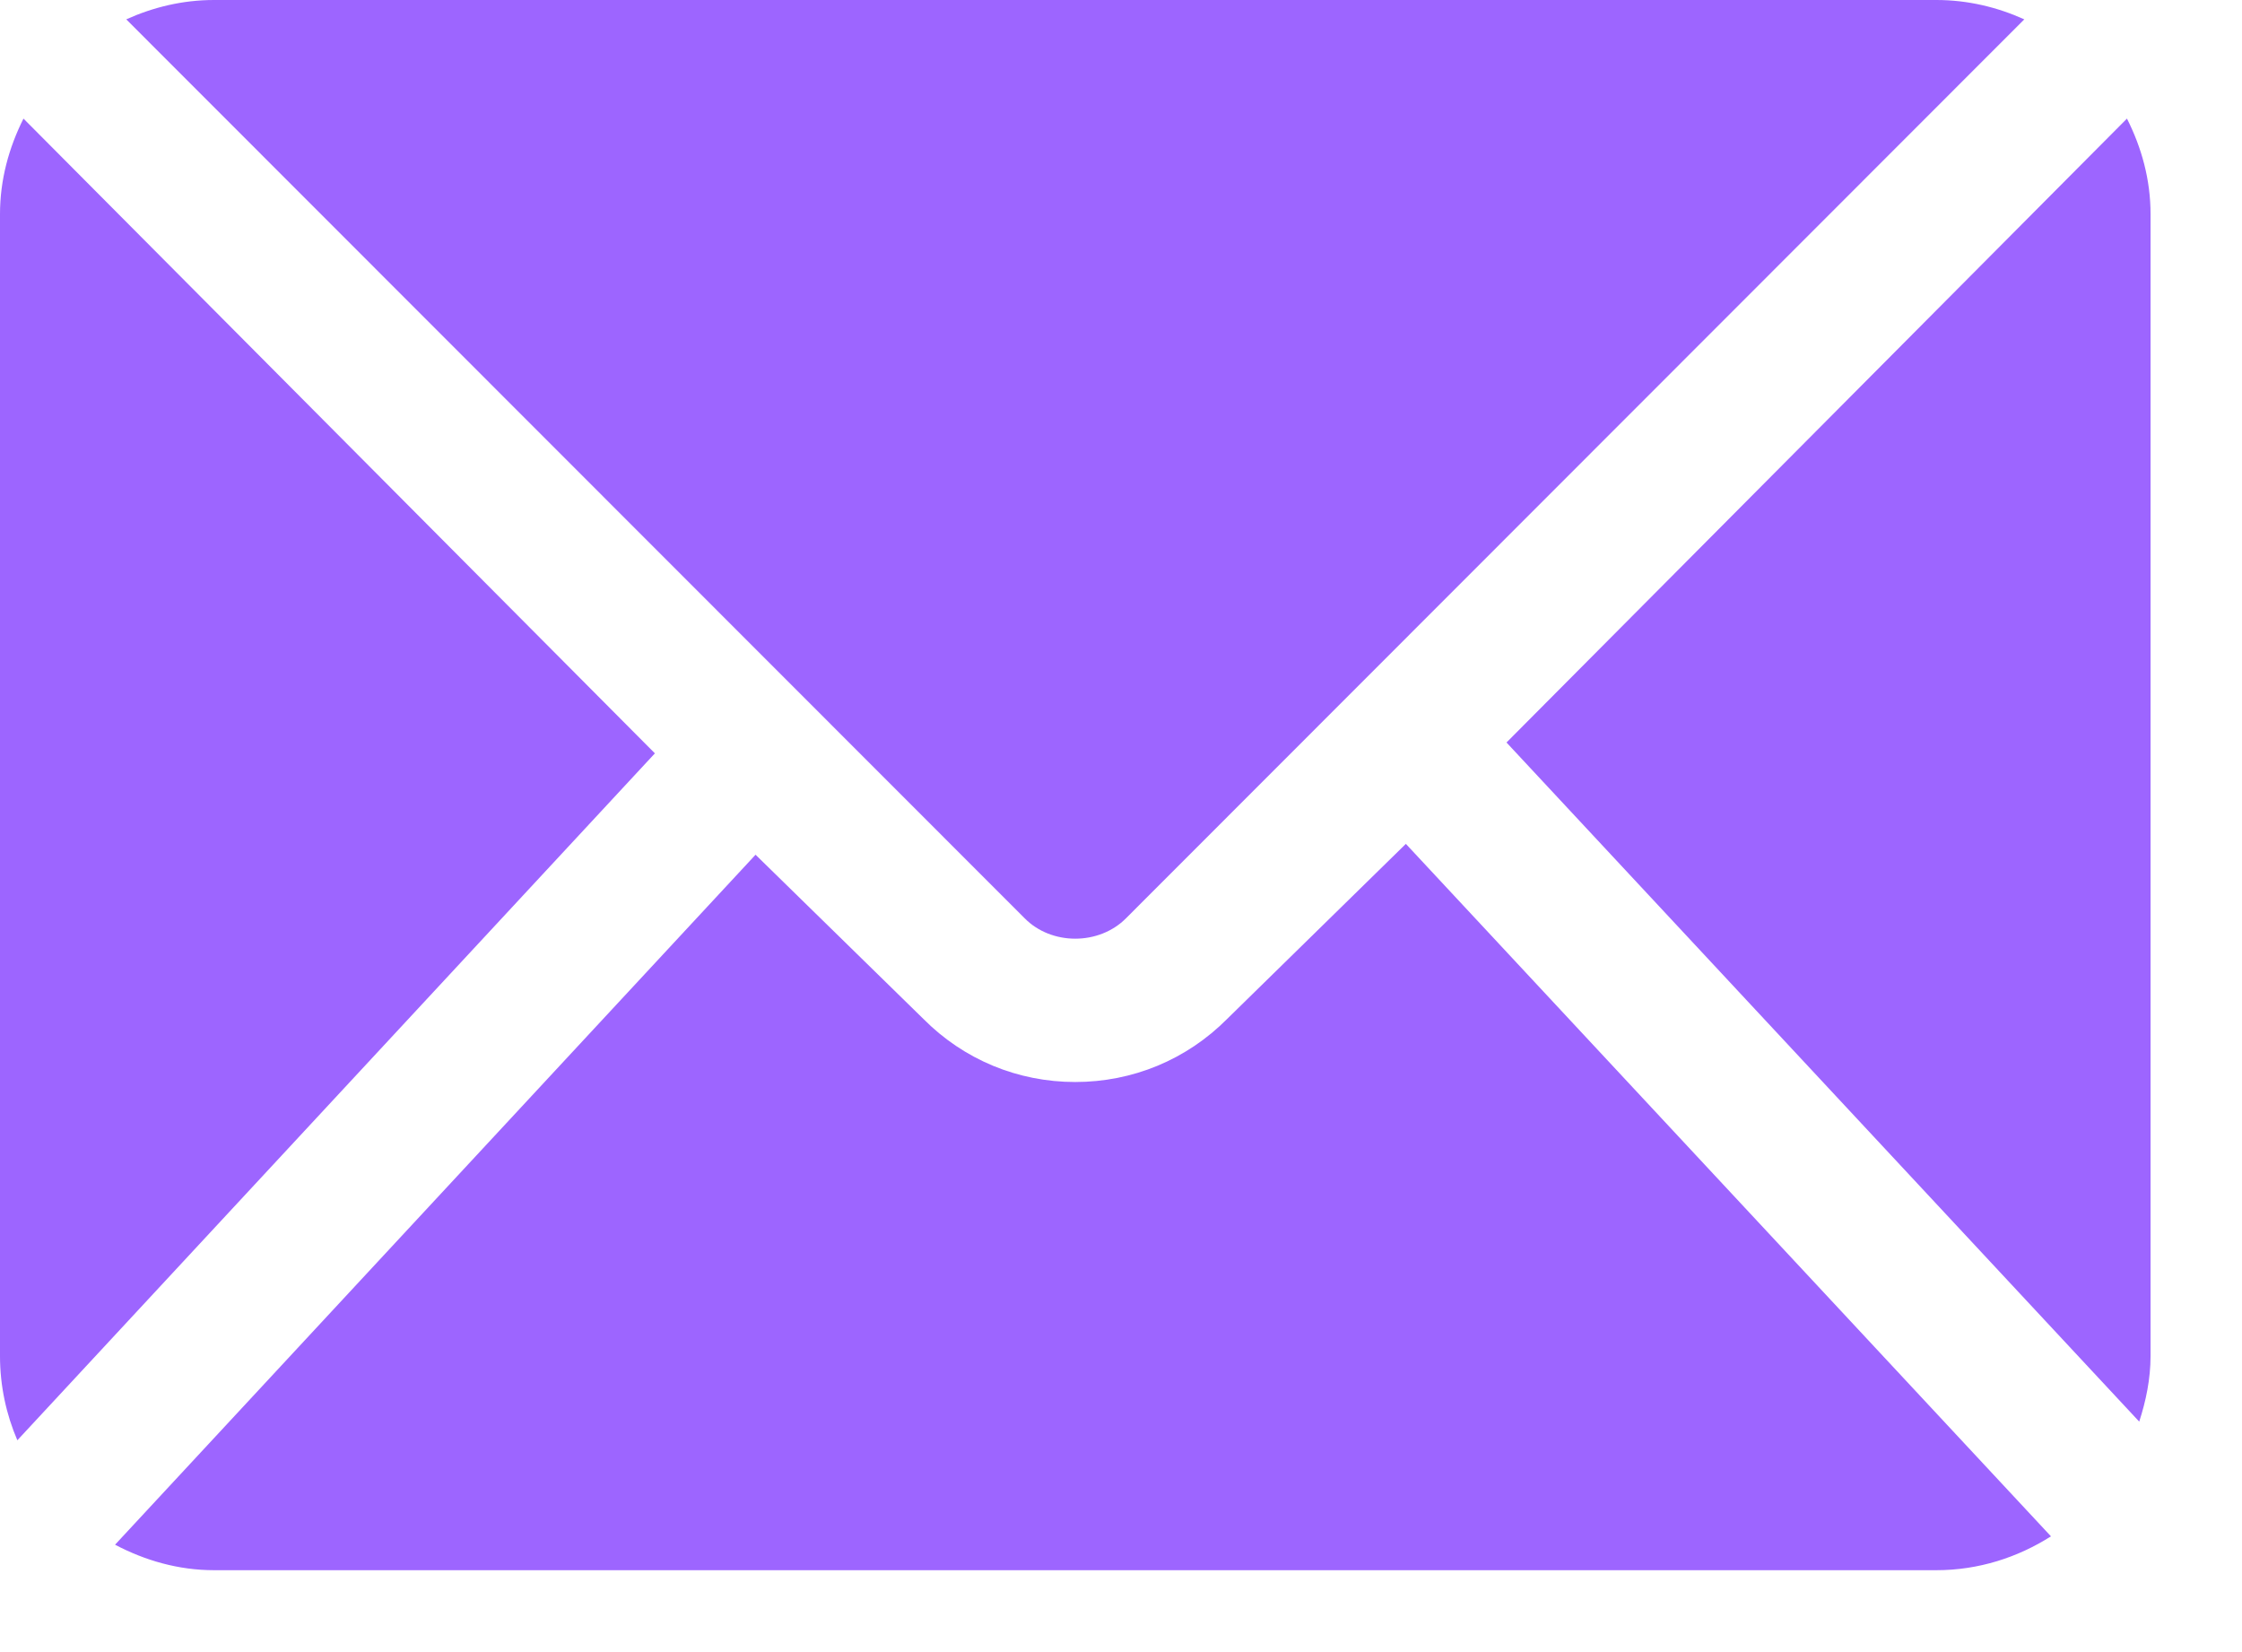
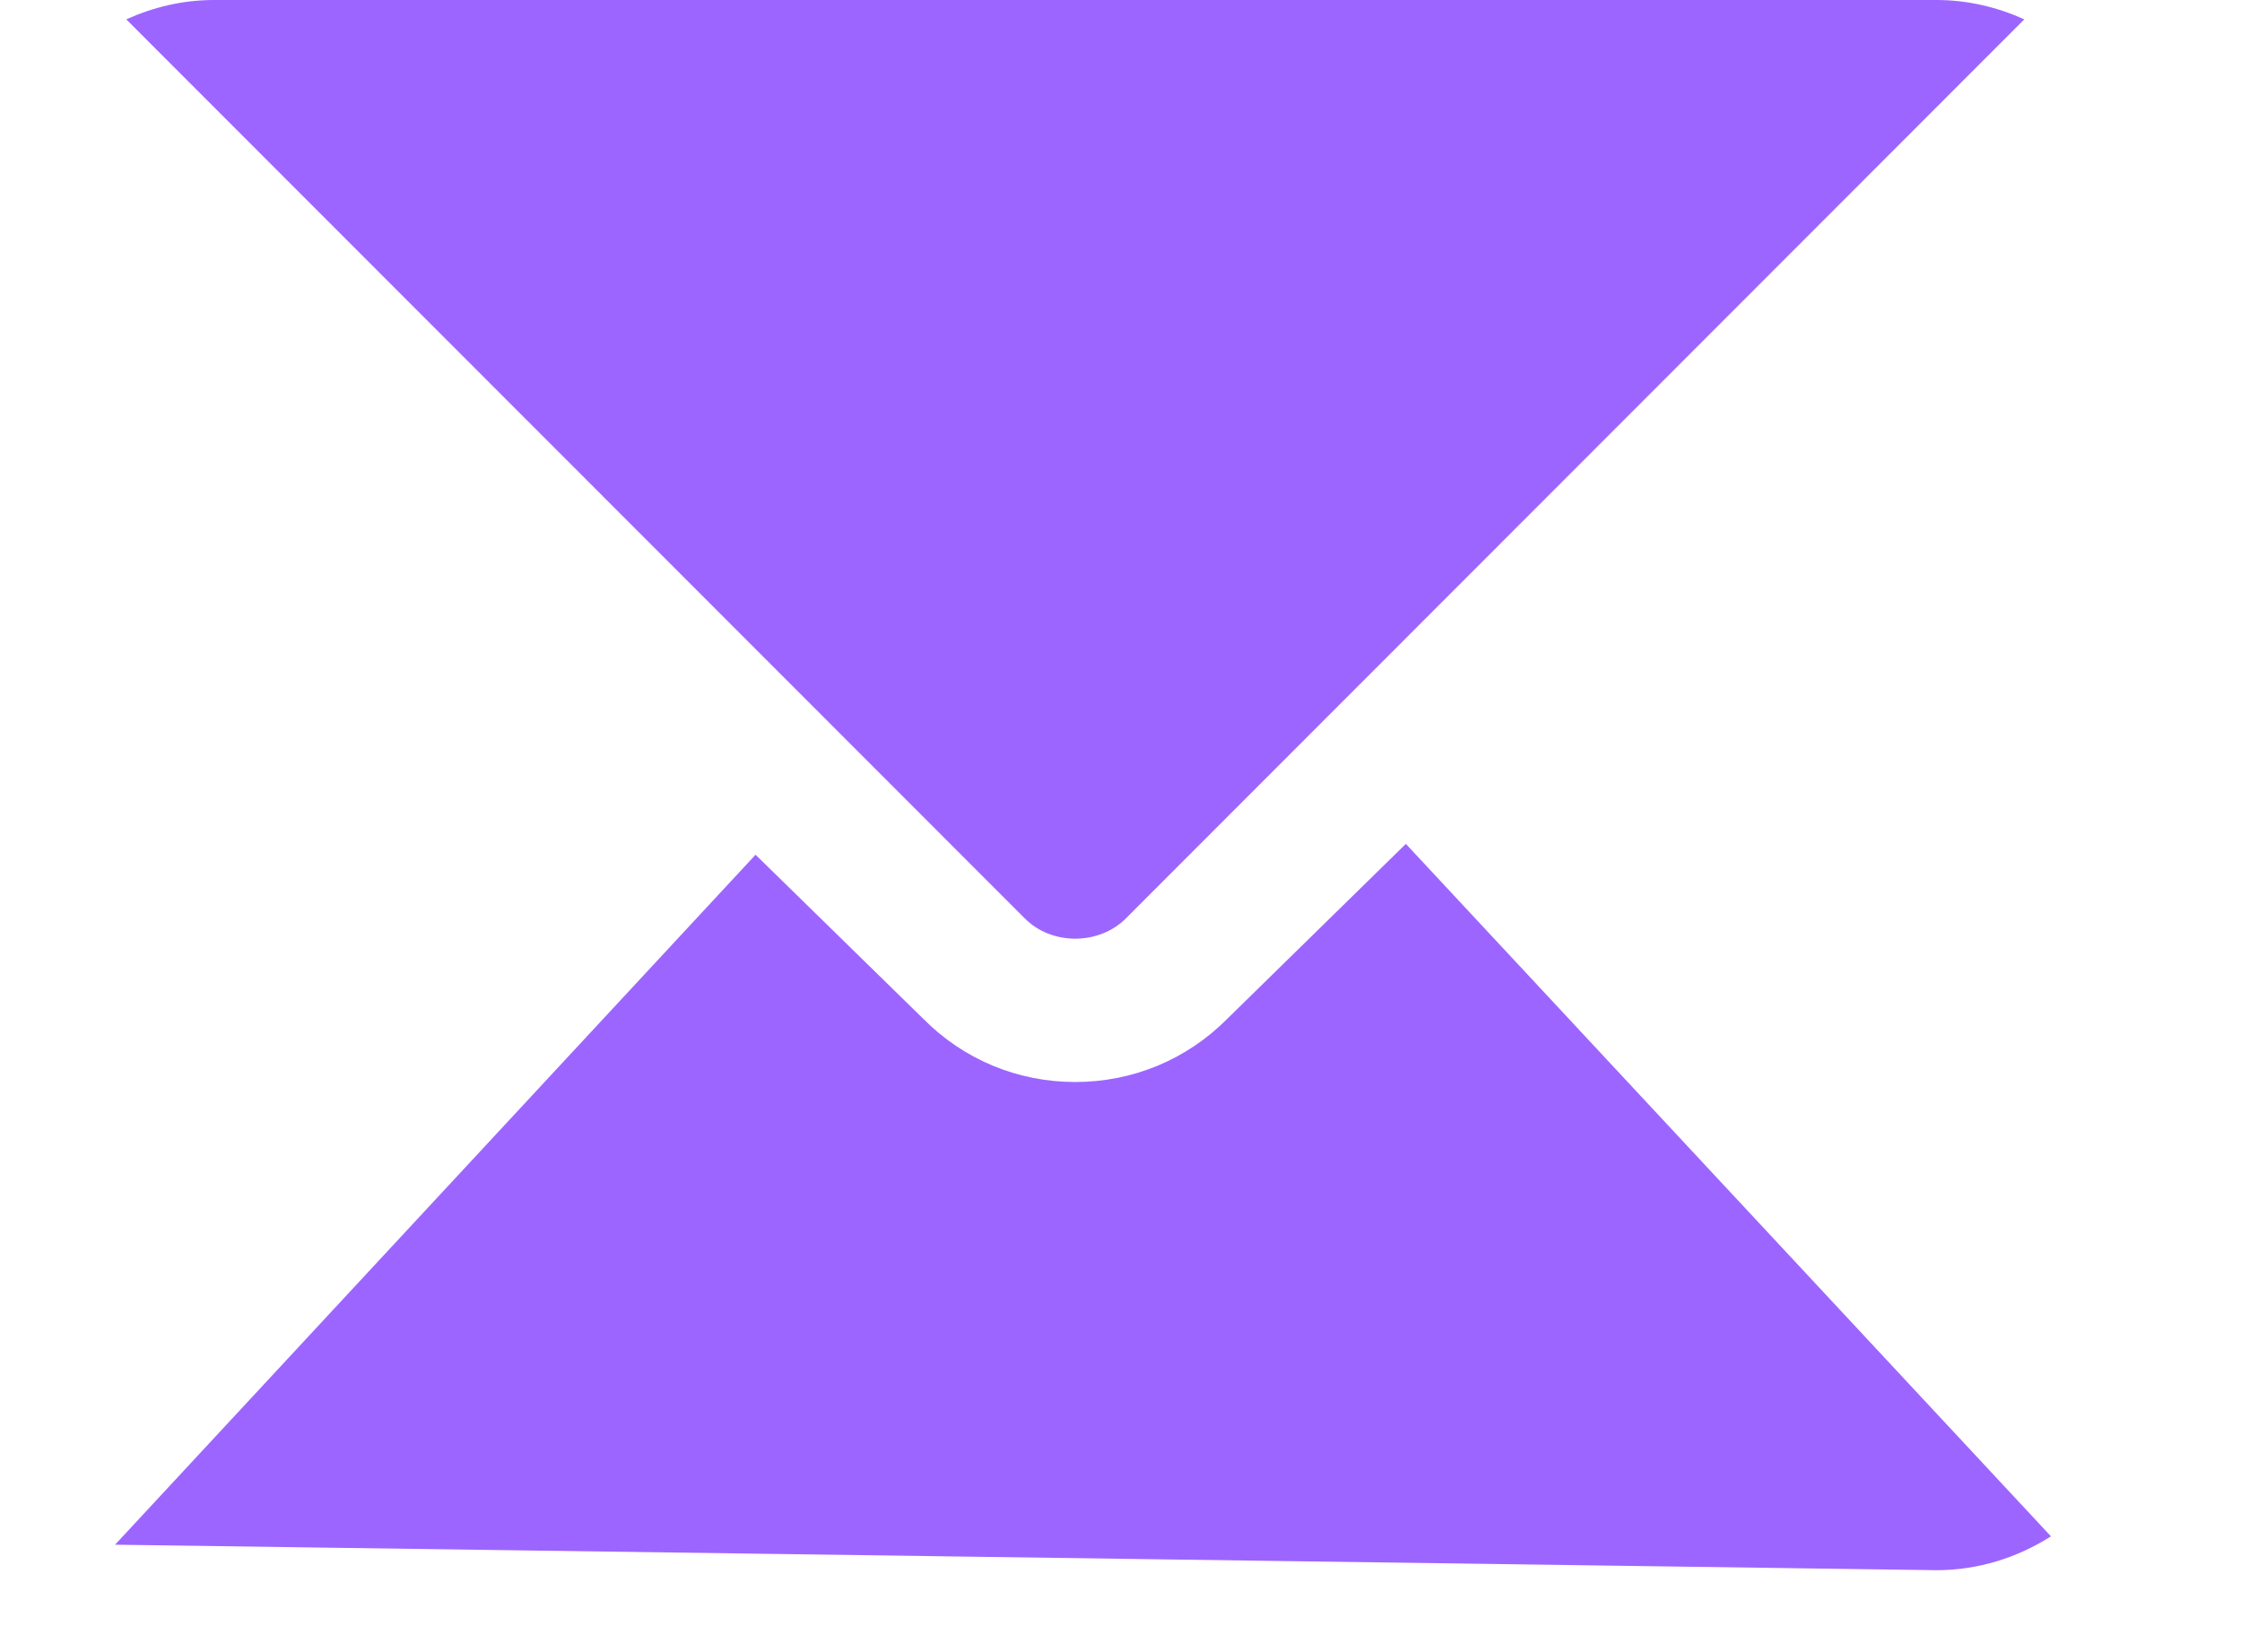
<svg xmlns="http://www.w3.org/2000/svg" width="19px" height="14px" viewBox="0 0 19 14" version="1.1">
  <title>contact</title>
  <desc>Created with Sketch.</desc>
  <g id="Web" stroke="none" stroke-width="1" fill="none" fill-rule="evenodd">
    <g id="A4-Copy-28" transform="translate(-84, -183)" fill="#9D65FF" fill-rule="nonzero">
      <g id="contact" transform="translate(84, 183)">
-         <path d="M18.025,1.005 L12.767,6.292 L18.129,12.047 C18.186,11.871 18.225,11.686 18.225,11.491 L18.225,1.814 C18.225,1.522 18.149,1.25 18.025,1.005 Z" id="Path" />
        <path d="M16.41,0 L1.814,0 C1.548,0 1.298,0.061 1.07,0.164 L8.684,7.782 C8.911,8.012 9.313,8.012 9.542,7.782 L17.155,0.164 C16.927,0.061 16.676,0 16.41,0 Z" id="Path" />
-         <path d="M11.914,7.151 L10.4,8.634 C10.056,8.98 9.599,9.169 9.112,9.169 C8.626,9.169 8.168,8.98 7.825,8.634 L6.403,7.243 L0.975,13.09 C1.228,13.223 1.51,13.306 1.814,13.306 L16.41,13.306 C16.768,13.306 17.099,13.198 17.381,13.019 L11.914,7.151 Z" id="Path" />
-         <path d="M0.199,1.005 C0.076,1.25 0,1.522 0,1.814 L0,11.491 C0,11.745 0.053,11.986 0.147,12.205 L5.55,6.384 L0.199,1.005 Z" id="Path" />
+         <path d="M11.914,7.151 L10.4,8.634 C10.056,8.98 9.599,9.169 9.112,9.169 C8.626,9.169 8.168,8.98 7.825,8.634 L6.403,7.243 L0.975,13.09 L16.41,13.306 C16.768,13.306 17.099,13.198 17.381,13.019 L11.914,7.151 Z" id="Path" />
      </g>
    </g>
  </g>
</svg>